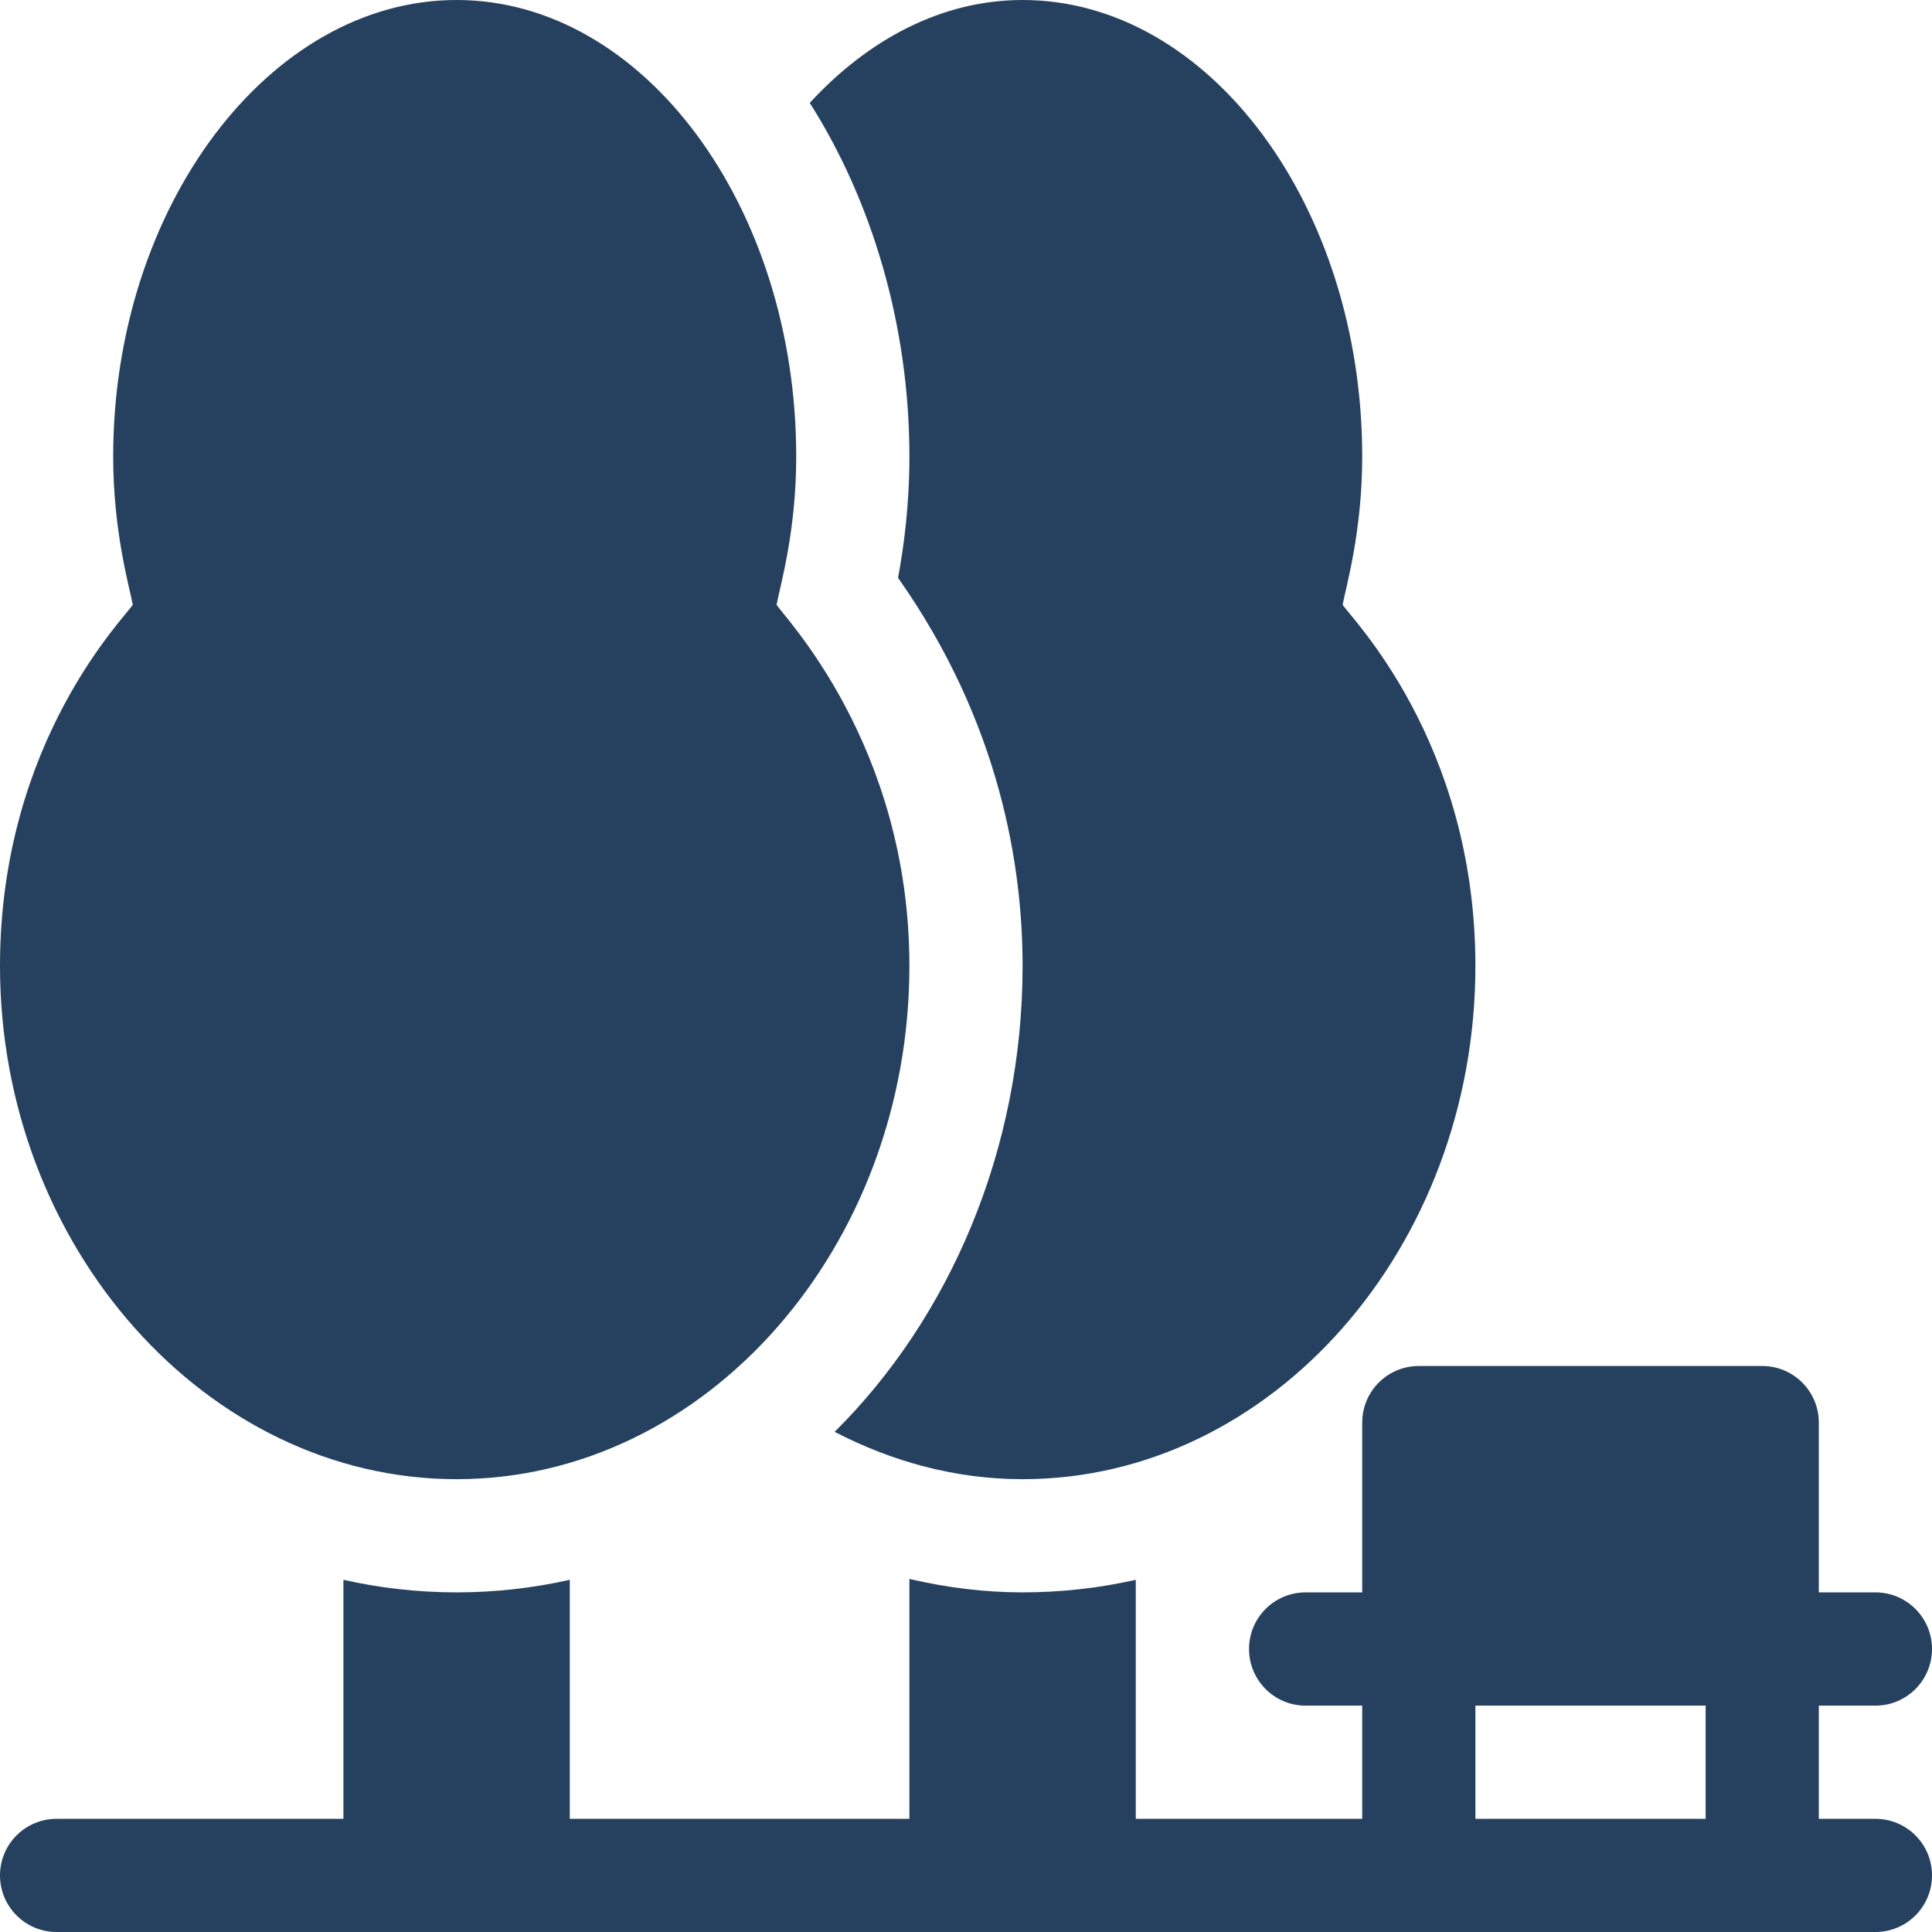
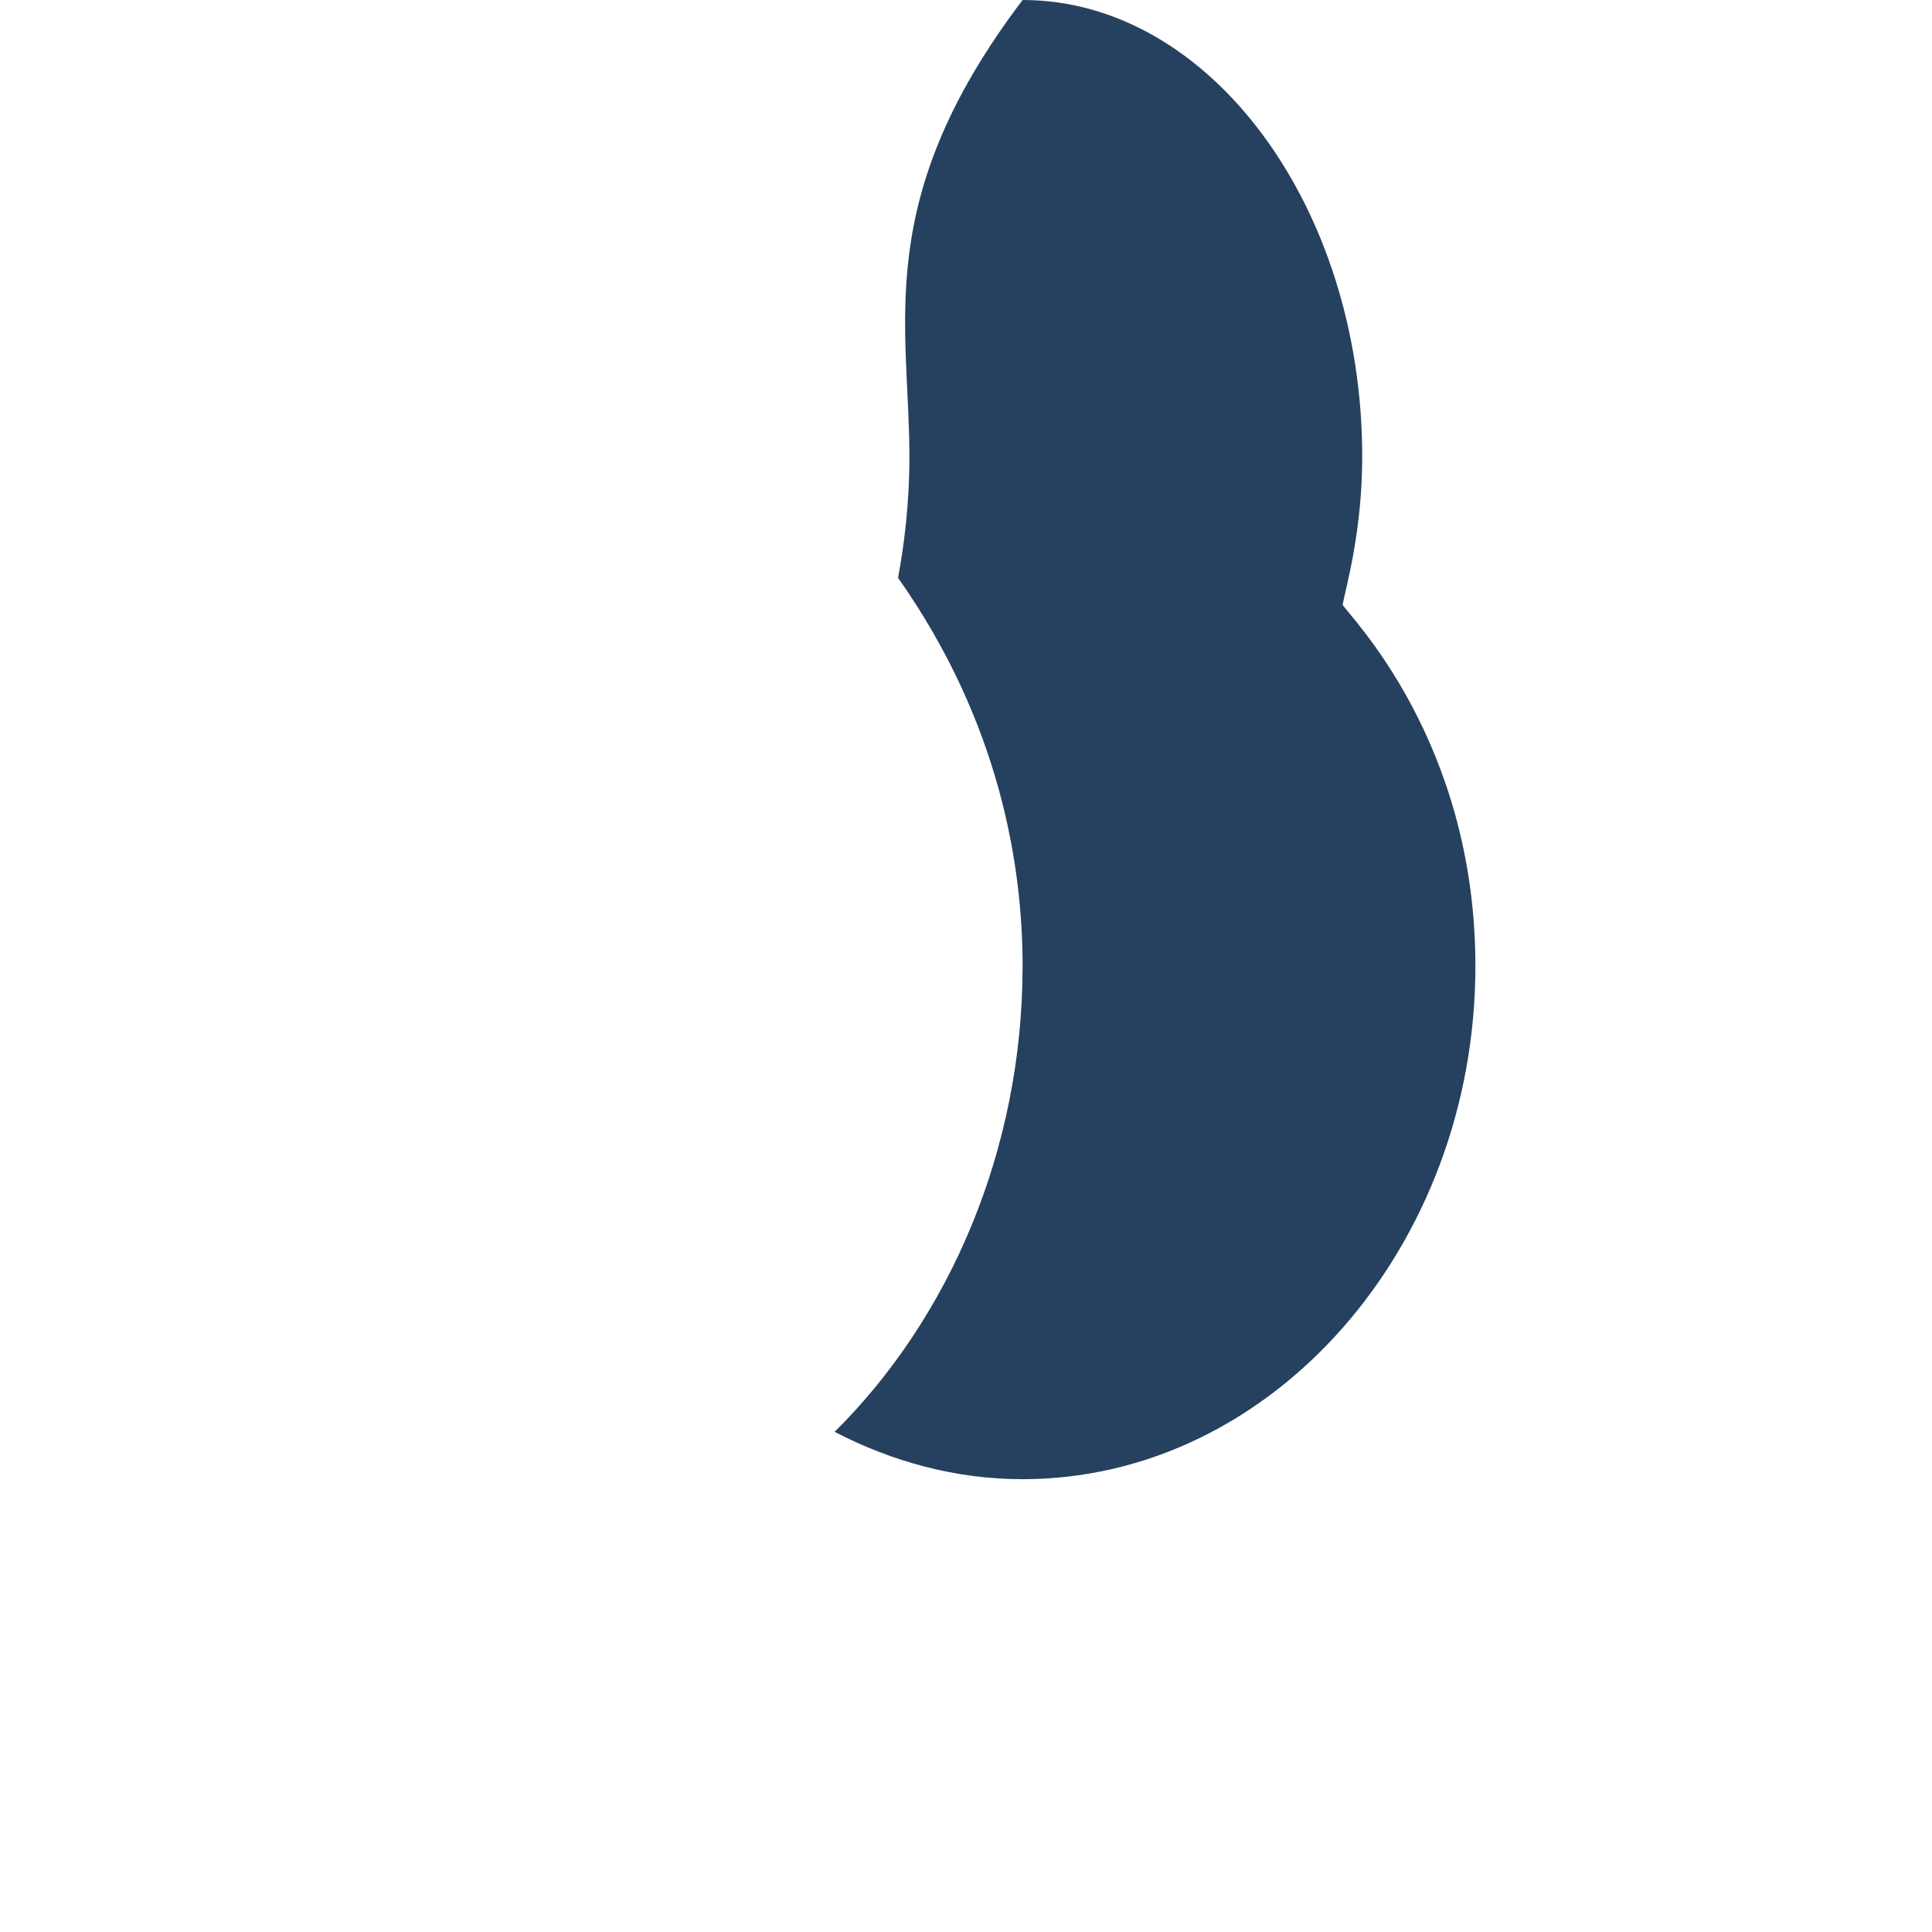
<svg xmlns="http://www.w3.org/2000/svg" width="24" height="24" viewBox="0 0 24 24" fill="none">
  <g clip-path="url(#clip0_51_48)">
-     <path d="M5.672 18.375C8.774 18.375 11.297 15.489 11.297 12C11.297 9.25 9.728 7.654 9.647 7.512C9.688 7.289 9.891 6.61 9.891 5.672C9.891 2.57 7.998 0 5.672 0C3.346 0 1.406 2.57 1.406 5.672C1.406 6.609 1.61 7.296 1.649 7.512C1.57 7.653 0 9.199 0 12C0 15.489 2.57 18.375 5.672 18.375ZM0.703 24H23.297C23.686 24 24 23.686 24 23.297C24 22.908 23.686 22.594 23.297 22.594H22.594V21.188H23.297C23.686 21.188 24 20.873 24 20.484C24 20.096 23.686 19.781 23.297 19.781H22.594V17.672C22.594 17.283 22.279 16.969 21.891 16.969H17.625C17.236 16.969 16.922 17.283 16.922 17.672V19.781H16.219C15.83 19.781 15.516 20.096 15.516 20.484C15.516 20.873 15.83 21.188 16.219 21.188H16.922V22.594H14.109V19.625C13.648 19.729 13.176 19.781 12.703 19.781C12.229 19.781 11.76 19.722 11.297 19.614V22.594H7.078V19.625C6.152 19.833 5.192 19.833 4.266 19.625V22.594H0.703C0.315 22.594 0 22.908 0 23.297C0 23.686 0.315 24 0.703 24ZM18.328 21.188H21.188V22.594H18.328V21.188Z" fill="#26415F" />
-     <path d="M11.156 7.178C12.428 8.983 12.703 10.77 12.703 12C12.703 14.278 11.798 16.37 10.368 17.787C11.081 18.156 11.868 18.375 12.703 18.375C15.805 18.375 18.328 15.489 18.328 12C18.328 9.199 16.758 7.653 16.679 7.512C16.718 7.296 16.922 6.609 16.922 5.672C16.922 2.57 15.029 0 12.703 0C11.697 0 10.784 0.491 10.059 1.278C10.822 2.479 11.297 4.023 11.297 5.672C11.297 6.279 11.227 6.796 11.156 7.178Z" fill="#26415F" />
+     <path d="M11.156 7.178C12.428 8.983 12.703 10.77 12.703 12C12.703 14.278 11.798 16.37 10.368 17.787C11.081 18.156 11.868 18.375 12.703 18.375C15.805 18.375 18.328 15.489 18.328 12C18.328 9.199 16.758 7.653 16.679 7.512C16.718 7.296 16.922 6.609 16.922 5.672C16.922 2.57 15.029 0 12.703 0C10.822 2.479 11.297 4.023 11.297 5.672C11.297 6.279 11.227 6.796 11.156 7.178Z" fill="#26415F" />
  </g>
  <defs>
    <clipPath id="clip0_51_48">
      <rect width="24" height="24" fill="white" />
    </clipPath>
  </defs>
</svg>